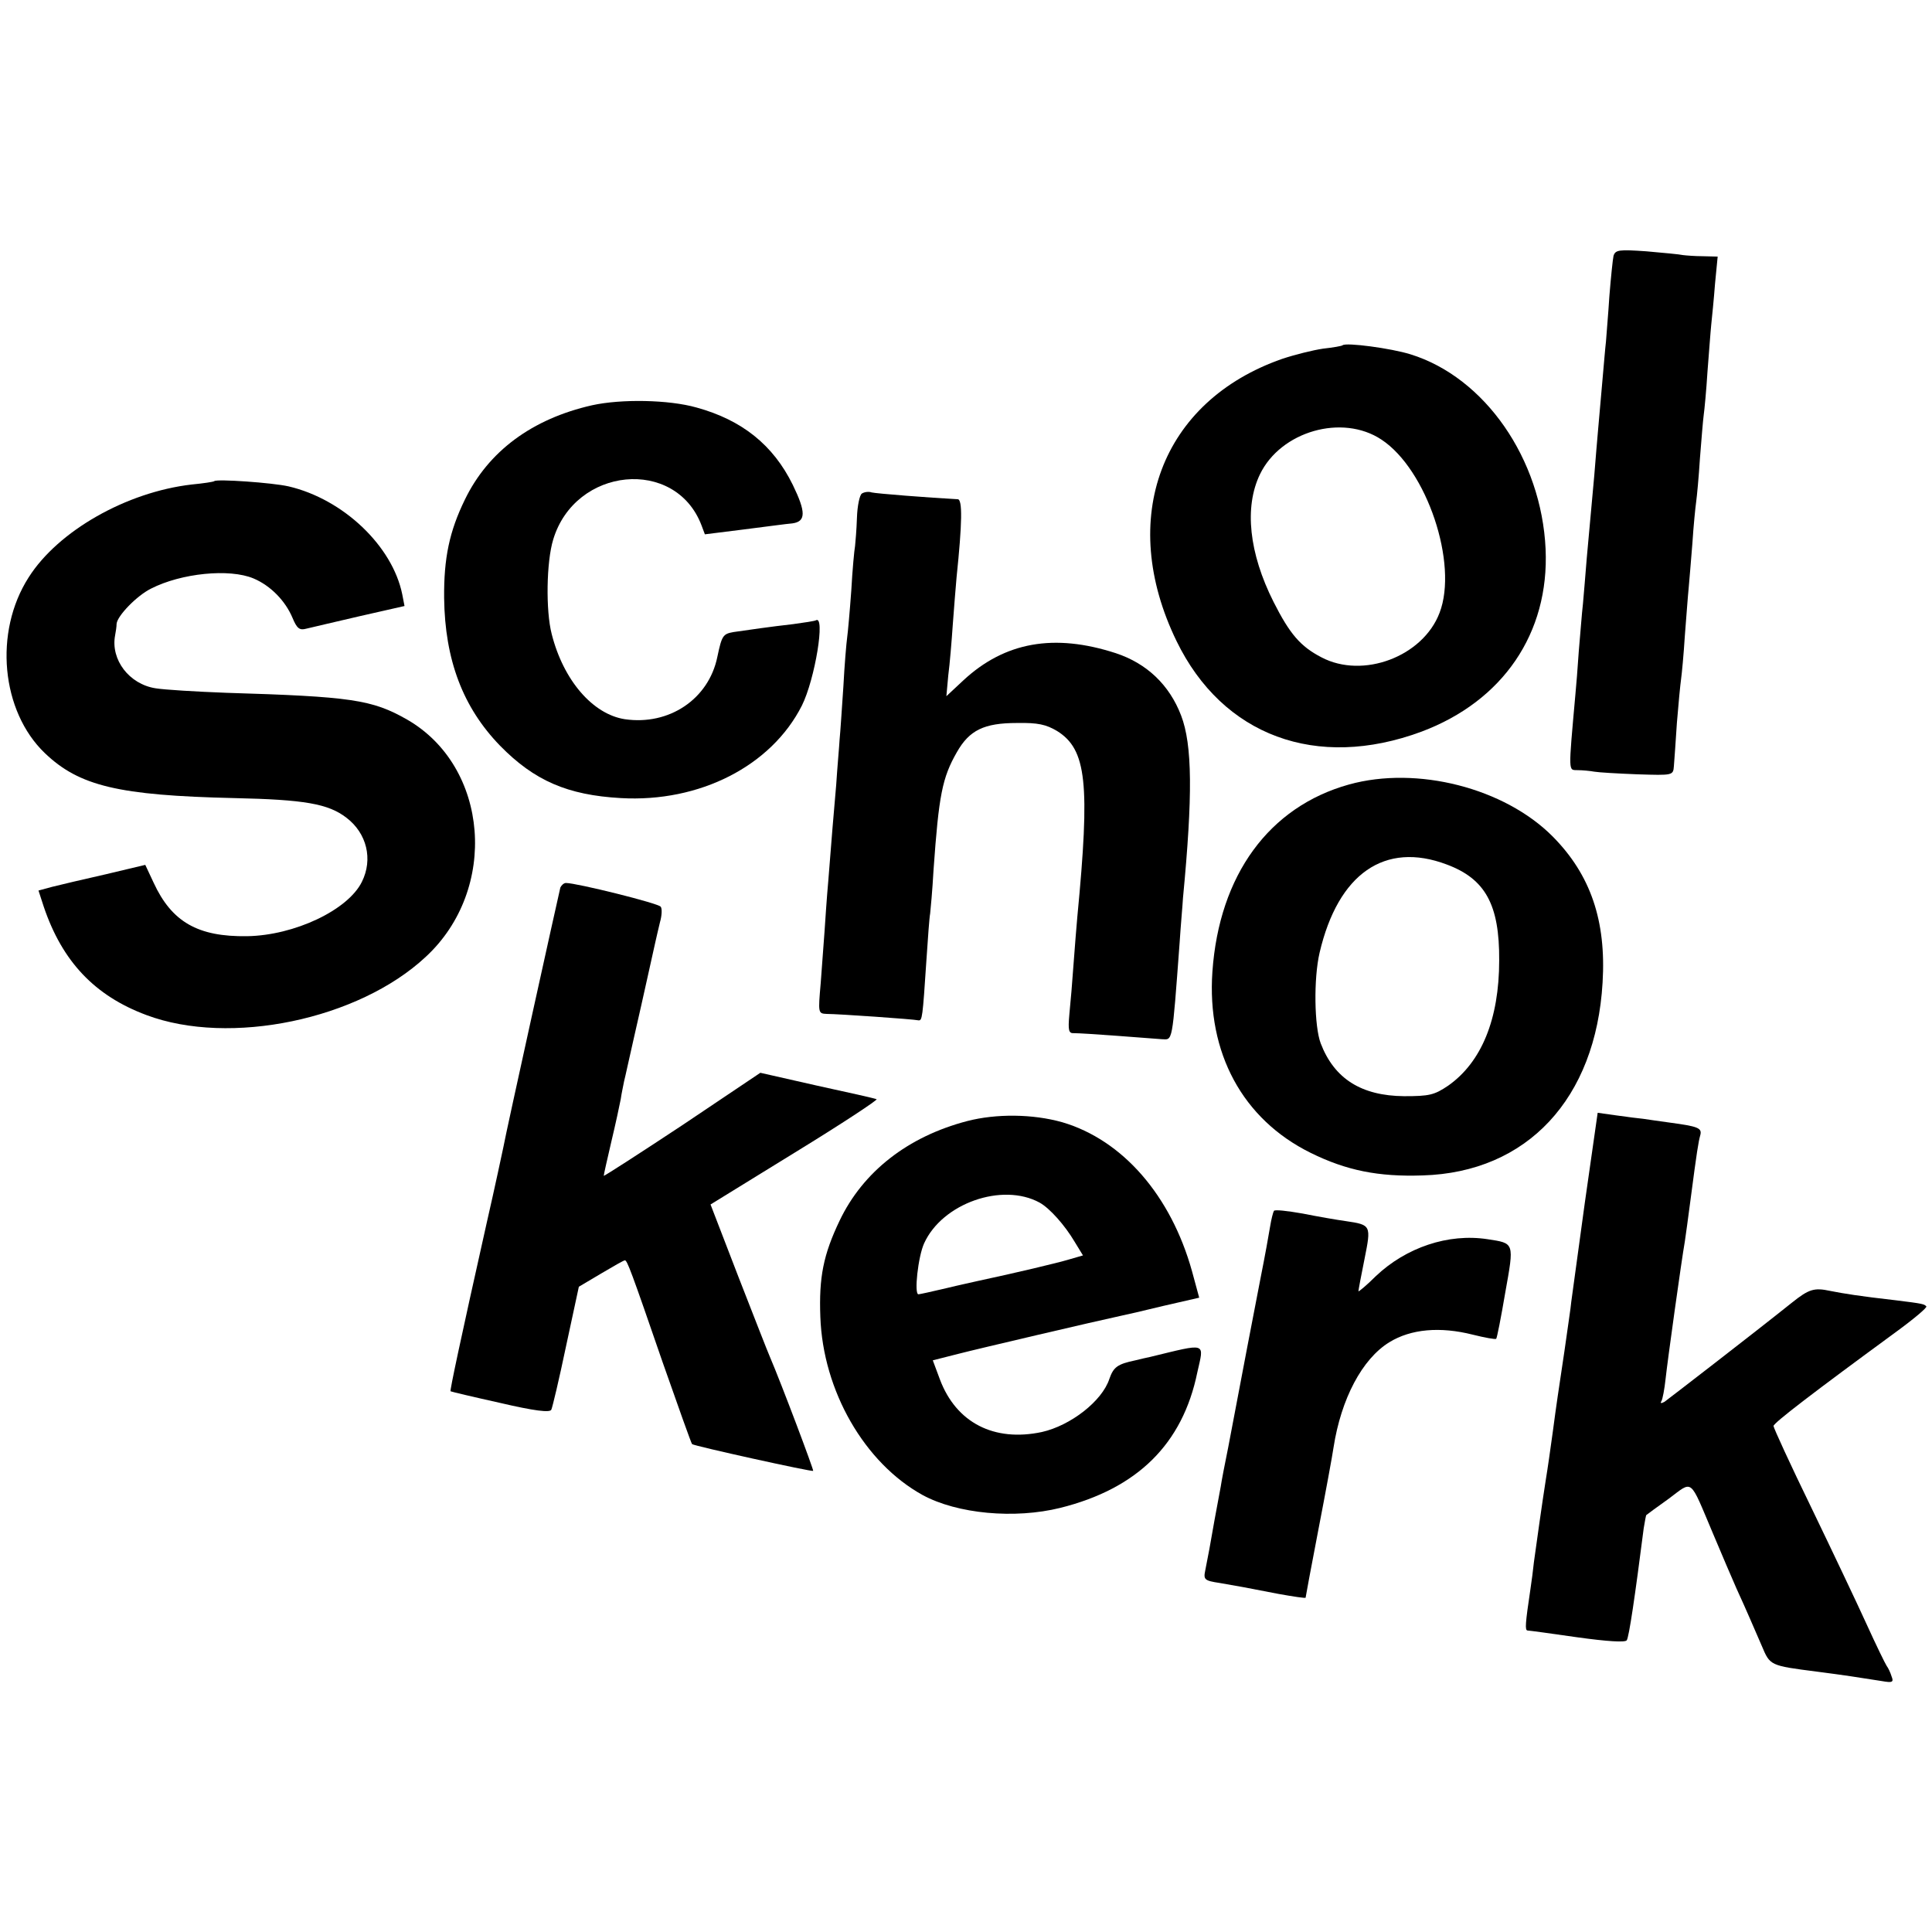
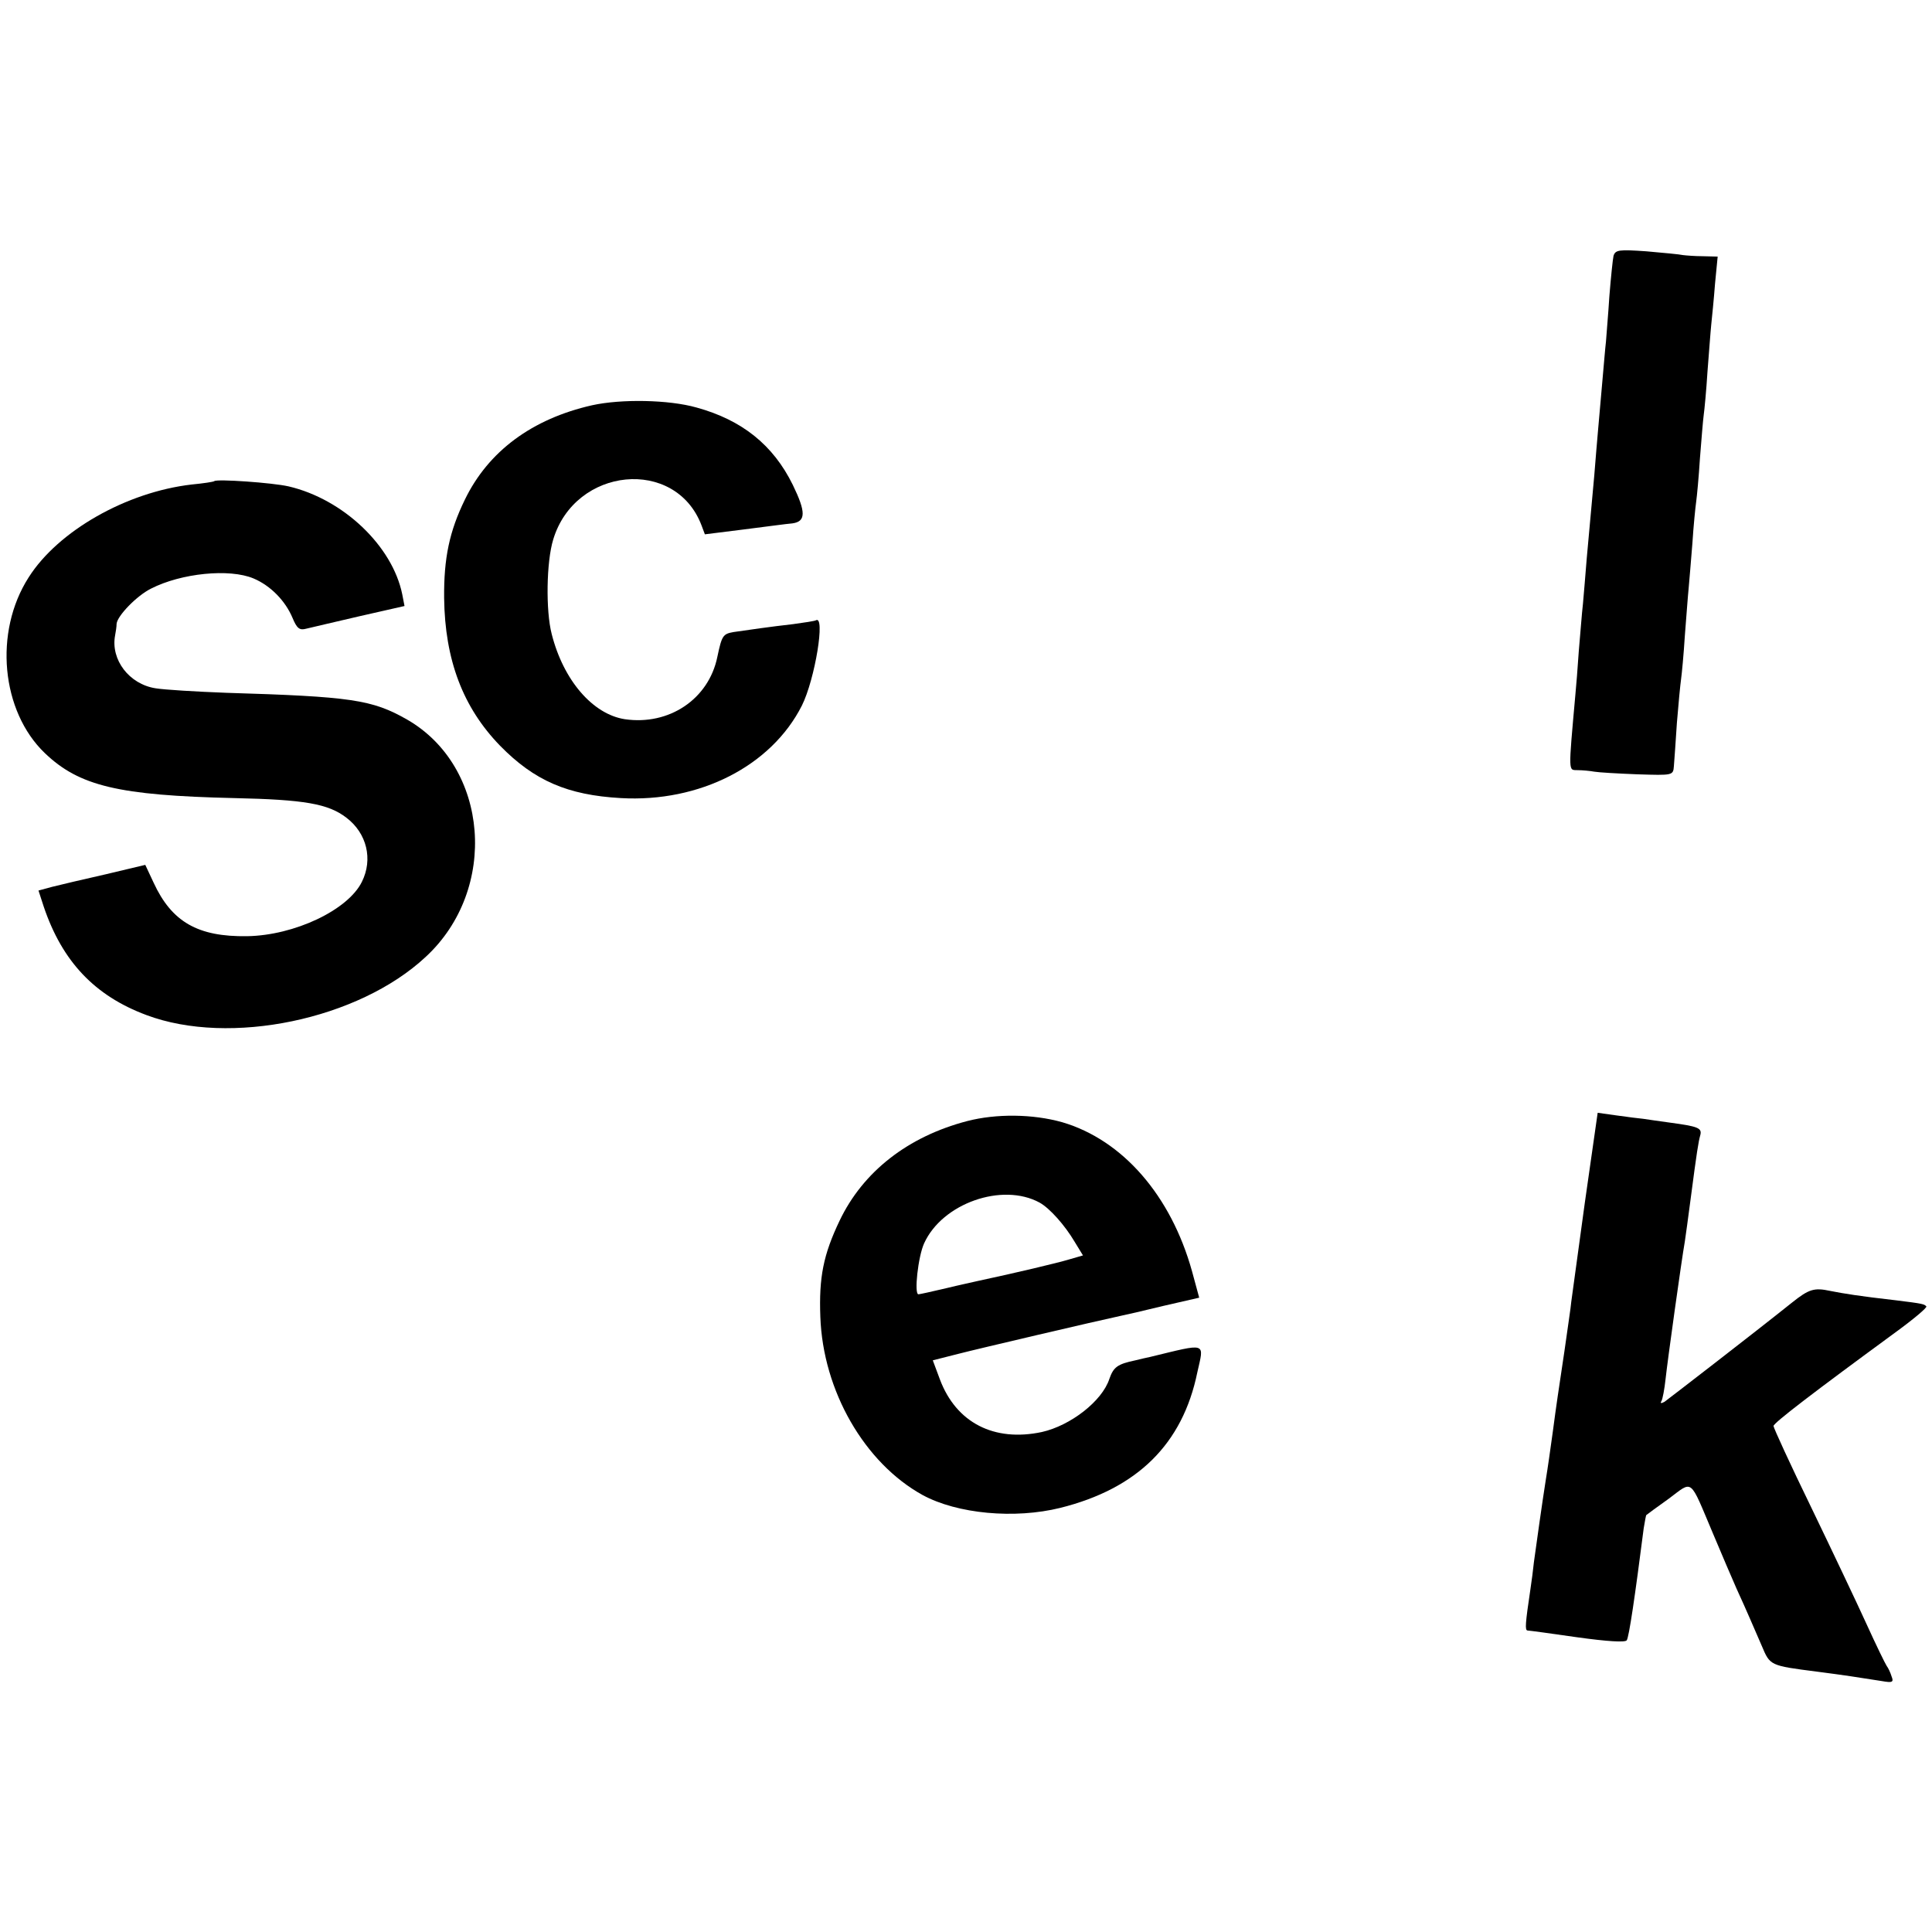
<svg xmlns="http://www.w3.org/2000/svg" version="1.0" width="512pt" height="512pt" viewBox="0 0 512 512" preserveAspectRatio="xMidYMid meet">
  <g transform="translate(0,512) scale(0.1,-0.1)" fill="#000000" stroke="none">
-     <path d="M4276 4442 c-2 -9 -7 -57 -11 -107 -3 -49 -8 -103 -9 -120 -2 -16 -6 -66 -10 -110 -4 -44 -9 -100 -11 -125 -2 -25 -7 -79 -10 -120 -4 -41 -8 -91 -10 -110 -2 -19 -6 -69 -10 -110 -3 -41 -8 -95 -10 -120 -3 -25 -7 -81 -11 -125 -3 -44 -7 -96 -9 -115 -19 -213 -19 -200 6 -201 13 0 33 -2 44 -4 11 -2 62 -5 114 -7 95 -3 95 -3 97 22 1 14 5 66 8 115 4 50 9 101 11 115 2 14 7 66 10 115 4 50 8 106 10 125 2 19 6 73 10 120 3 47 8 96 10 110 2 14 7 66 10 115 4 50 8 101 10 115 2 14 7 66 10 115 4 50 8 106 10 125 2 19 7 68 10 108 l7 72 -39 1 c-21 0 -45 2 -53 3 -8 2 -52 6 -97 10 -72 5 -82 4 -87 -12z" />
-     <path d="M3558 4205 c-2 -2 -25 -6 -52 -9 -27 -4 -75 -16 -108 -27 -321 -112 -438 -423 -280 -748 122 -251 371 -343 649 -240 216 81 339 261 329 484 -11 239 -161 455 -358 516 -51 16 -171 32 -180 24z m103 -250 c120 -79 204 -329 154 -459 -44 -116 -203 -176 -313 -118 -56 29 -84 62 -127 147 -65 129 -78 251 -36 338 55 114 218 161 322 92z" />
+     <path d="M4276 4442 c-2 -9 -7 -57 -11 -107 -3 -49 -8 -103 -9 -120 -2 -16 -6 -66 -10 -110 -4 -44 -9 -100 -11 -125 -2 -25 -7 -79 -10 -120 -4 -41 -8 -91 -10 -110 -2 -19 -6 -69 -10 -110 -3 -41 -8 -95 -10 -120 -3 -25 -7 -81 -11 -125 -3 -44 -7 -96 -9 -115 -19 -213 -19 -200 6 -201 13 0 33 -2 44 -4 11 -2 62 -5 114 -7 95 -3 95 -3 97 22 1 14 5 66 8 115 4 50 9 101 11 115 2 14 7 66 10 115 4 50 8 106 10 125 2 19 6 73 10 120 3 47 8 96 10 110 2 14 7 66 10 115 4 50 8 101 10 115 2 14 7 66 10 115 4 50 8 106 10 125 2 19 7 68 10 108 l7 72 -39 1 c-21 0 -45 2 -53 3 -8 2 -52 6 -97 10 -72 5 -82 4 -87 -12" />
    <path d="M1569 4046 c-159 -36 -275 -122 -337 -250 -41 -84 -56 -155 -55 -261 2 -164 50 -290 148 -391 91 -93 179 -131 320 -139 209 -12 399 85 480 245 35 70 63 242 37 226 -4 -2 -31 -6 -60 -10 -62 -7 -116 -15 -158 -21 -28 -5 -31 -9 -43 -66 -23 -112 -128 -182 -245 -165 -85 13 -163 103 -194 226 -16 62 -14 191 4 250 58 193 324 219 393 38 l9 -24 104 13 c56 7 114 15 128 16 36 5 36 30 1 102 -52 106 -135 172 -255 205 -74 21 -200 23 -277 6z" />
    <path d="M568 3845 c-2 -2 -29 -6 -60 -9 -173 -20 -354 -123 -432 -246 -93 -145 -73 -355 43 -466 91 -87 195 -112 501 -119 187 -4 250 -15 298 -52 54 -41 71 -110 41 -170 -37 -75 -179 -142 -304 -144 -131 -2 -200 38 -248 142 l-22 47 -105 -25 c-58 -13 -121 -28 -141 -33 l-37 -10 14 -43 c49 -145 135 -236 272 -287 221 -83 562 -12 740 154 194 179 168 504 -49 629 -93 53 -148 61 -479 71 -80 3 -164 8 -188 12 -70 11 -119 76 -107 140 2 10 4 24 4 31 2 21 53 74 91 93 80 41 208 54 272 27 45 -19 84 -59 103 -104 12 -29 19 -34 37 -29 13 3 76 18 141 33 l119 27 -6 31 c-26 128 -156 252 -301 286 -44 10 -190 20 -197 14z" />
-     <path d="M2284 3812 c-6 -4 -12 -33 -13 -64 -1 -32 -4 -65 -5 -75 -2 -10 -7 -63 -10 -118 -4 -55 -9 -111 -11 -125 -2 -14 -7 -72 -10 -130 -4 -58 -8 -121 -10 -140 -1 -19 -6 -73 -9 -120 -8 -91 -11 -128 -21 -255 -4 -44 -8 -105 -10 -135 -2 -30 -7 -91 -10 -135 -7 -80 -7 -81 16 -82 30 0 231 -14 243 -17 10 -1 11 6 21 158 4 60 8 116 10 125 1 9 6 61 9 116 14 198 23 244 62 312 33 58 72 77 159 77 56 1 77 -4 106 -21 79 -49 88 -139 54 -493 -2 -25 -7 -81 -10 -125 -3 -44 -8 -103 -11 -132 -4 -45 -2 -52 13 -51 10 0 61 -3 113 -7 52 -4 106 -8 119 -9 29 -1 27 -15 47 254 3 47 8 101 9 120 26 272 25 406 -5 484 -31 81 -91 138 -173 165 -163 53 -294 30 -404 -72 l-45 -42 5 55 c4 30 9 91 12 135 3 44 8 100 10 125 15 144 16 207 3 207 -76 4 -216 15 -228 18 -8 3 -20 1 -26 -3z" />
-     <path d="M3575 3041 c-212 -59 -344 -240 -362 -496 -15 -215 80 -391 260 -480 95 -47 180 -64 297 -60 277 8 459 203 477 511 10 164 -32 286 -132 387 -128 129 -360 188 -540 138z m259 -212 c102 -38 140 -106 139 -254 0 -156 -47 -270 -135 -332 -37 -25 -50 -28 -117 -28 -113 1 -185 46 -221 140 -17 45 -19 171 -3 240 49 210 173 296 337 234z" />
-     <path d="M1485 2768 c-4 -16 -145 -653 -151 -688 -3 -14 -22 -104 -44 -200 -71 -317 -98 -445 -96 -447 1 -1 60 -15 132 -31 90 -21 131 -26 135 -18 3 6 21 82 39 168 l34 158 59 35 c32 19 60 35 63 35 6 0 16 -26 100 -270 41 -117 76 -215 78 -217 5 -5 318 -74 321 -71 2 2 -83 228 -115 303 -5 11 -42 106 -83 211 l-74 192 224 138 c124 76 221 140 216 141 -4 2 -75 18 -158 36 l-150 34 -207 -139 c-115 -76 -208 -136 -208 -134 0 3 9 43 20 90 11 46 22 97 25 113 2 15 7 37 9 48 3 11 14 63 26 115 12 52 28 124 36 160 8 36 17 76 20 90 3 14 9 39 13 56 5 17 6 36 2 41 -5 9 -223 63 -251 63 -6 0 -12 -6 -15 -12z" />
    <path d="M2563 2149 c-157 -41 -276 -134 -338 -264 -43 -90 -55 -150 -51 -255 7 -196 117 -387 271 -472 92 -50 244 -64 365 -34 204 51 324 169 363 359 18 81 28 78 -125 41 -10 -2 -27 -6 -39 -9 -48 -10 -58 -18 -69 -49 -19 -59 -103 -124 -179 -141 -127 -27 -227 25 -270 139 l-19 51 67 17 c50 13 366 87 436 102 6 1 54 12 107 25 l96 22 -19 70 c-56 201 -184 348 -344 395 -78 22 -175 23 -252 3z m192 -216 c27 -15 67 -60 93 -104 l22 -36 -38 -11 c-30 -9 -139 -35 -242 -57 -8 -2 -46 -10 -83 -19 -38 -9 -70 -16 -73 -16 -12 0 -1 100 15 135 48 106 207 162 306 108z" />
    <path d="M4200 1933 c-18 -131 -34 -249 -36 -263 -1 -14 -10 -72 -18 -130 -17 -114 -21 -139 -31 -215 -8 -57 -12 -87 -19 -130 -8 -50 -26 -178 -31 -215 -2 -19 -6 -51 -9 -70 -14 -94 -15 -110 -8 -111 4 0 63 -8 132 -18 79 -11 127 -14 131 -8 6 8 22 117 45 297 3 18 6 35 7 35 1 1 28 21 59 43 66 49 54 58 118 -93 23 -55 51 -120 62 -145 28 -61 43 -97 67 -152 22 -52 21 -52 146 -68 77 -10 102 -14 172 -25 28 -5 32 -3 26 12 -3 10 -9 23 -13 28 -4 6 -28 55 -53 110 -25 55 -91 194 -146 308 -56 115 -101 213 -101 218 0 8 110 92 323 248 48 35 85 66 82 69 -6 6 -7 7 -80 16 -97 11 -140 18 -175 25 -42 9 -56 5 -101 -31 -105 -84 -327 -255 -338 -263 -9 -5 -12 -4 -8 2 3 5 8 31 11 59 5 47 42 313 51 364 2 14 9 63 15 110 17 130 21 154 26 172 5 19 -7 23 -81 33 -27 4 -59 8 -70 10 -11 1 -43 5 -71 9 l-50 7 -34 -238z" />
-     <path d="M3376 1911 c-2 -3 -7 -22 -10 -41 -3 -19 -14 -80 -25 -135 -18 -92 -47 -244 -86 -450 -9 -44 -18 -91 -20 -105 -9 -47 -25 -135 -30 -165 -3 -16 -8 -42 -11 -57 -5 -24 -2 -27 38 -33 52 -9 64 -11 156 -29 39 -7 72 -12 72 -10 0 1 15 83 34 181 19 98 37 196 40 217 20 129 76 235 148 279 57 35 134 42 221 20 32 -8 60 -13 62 -11 2 1 13 57 24 122 24 134 25 131 -47 142 -104 16 -216 -22 -296 -98 -25 -25 -46 -42 -46 -40 0 3 7 41 16 85 18 90 18 91 -50 101 -22 3 -74 12 -114 20 -40 7 -74 11 -76 7z" />
  </g>
</svg>